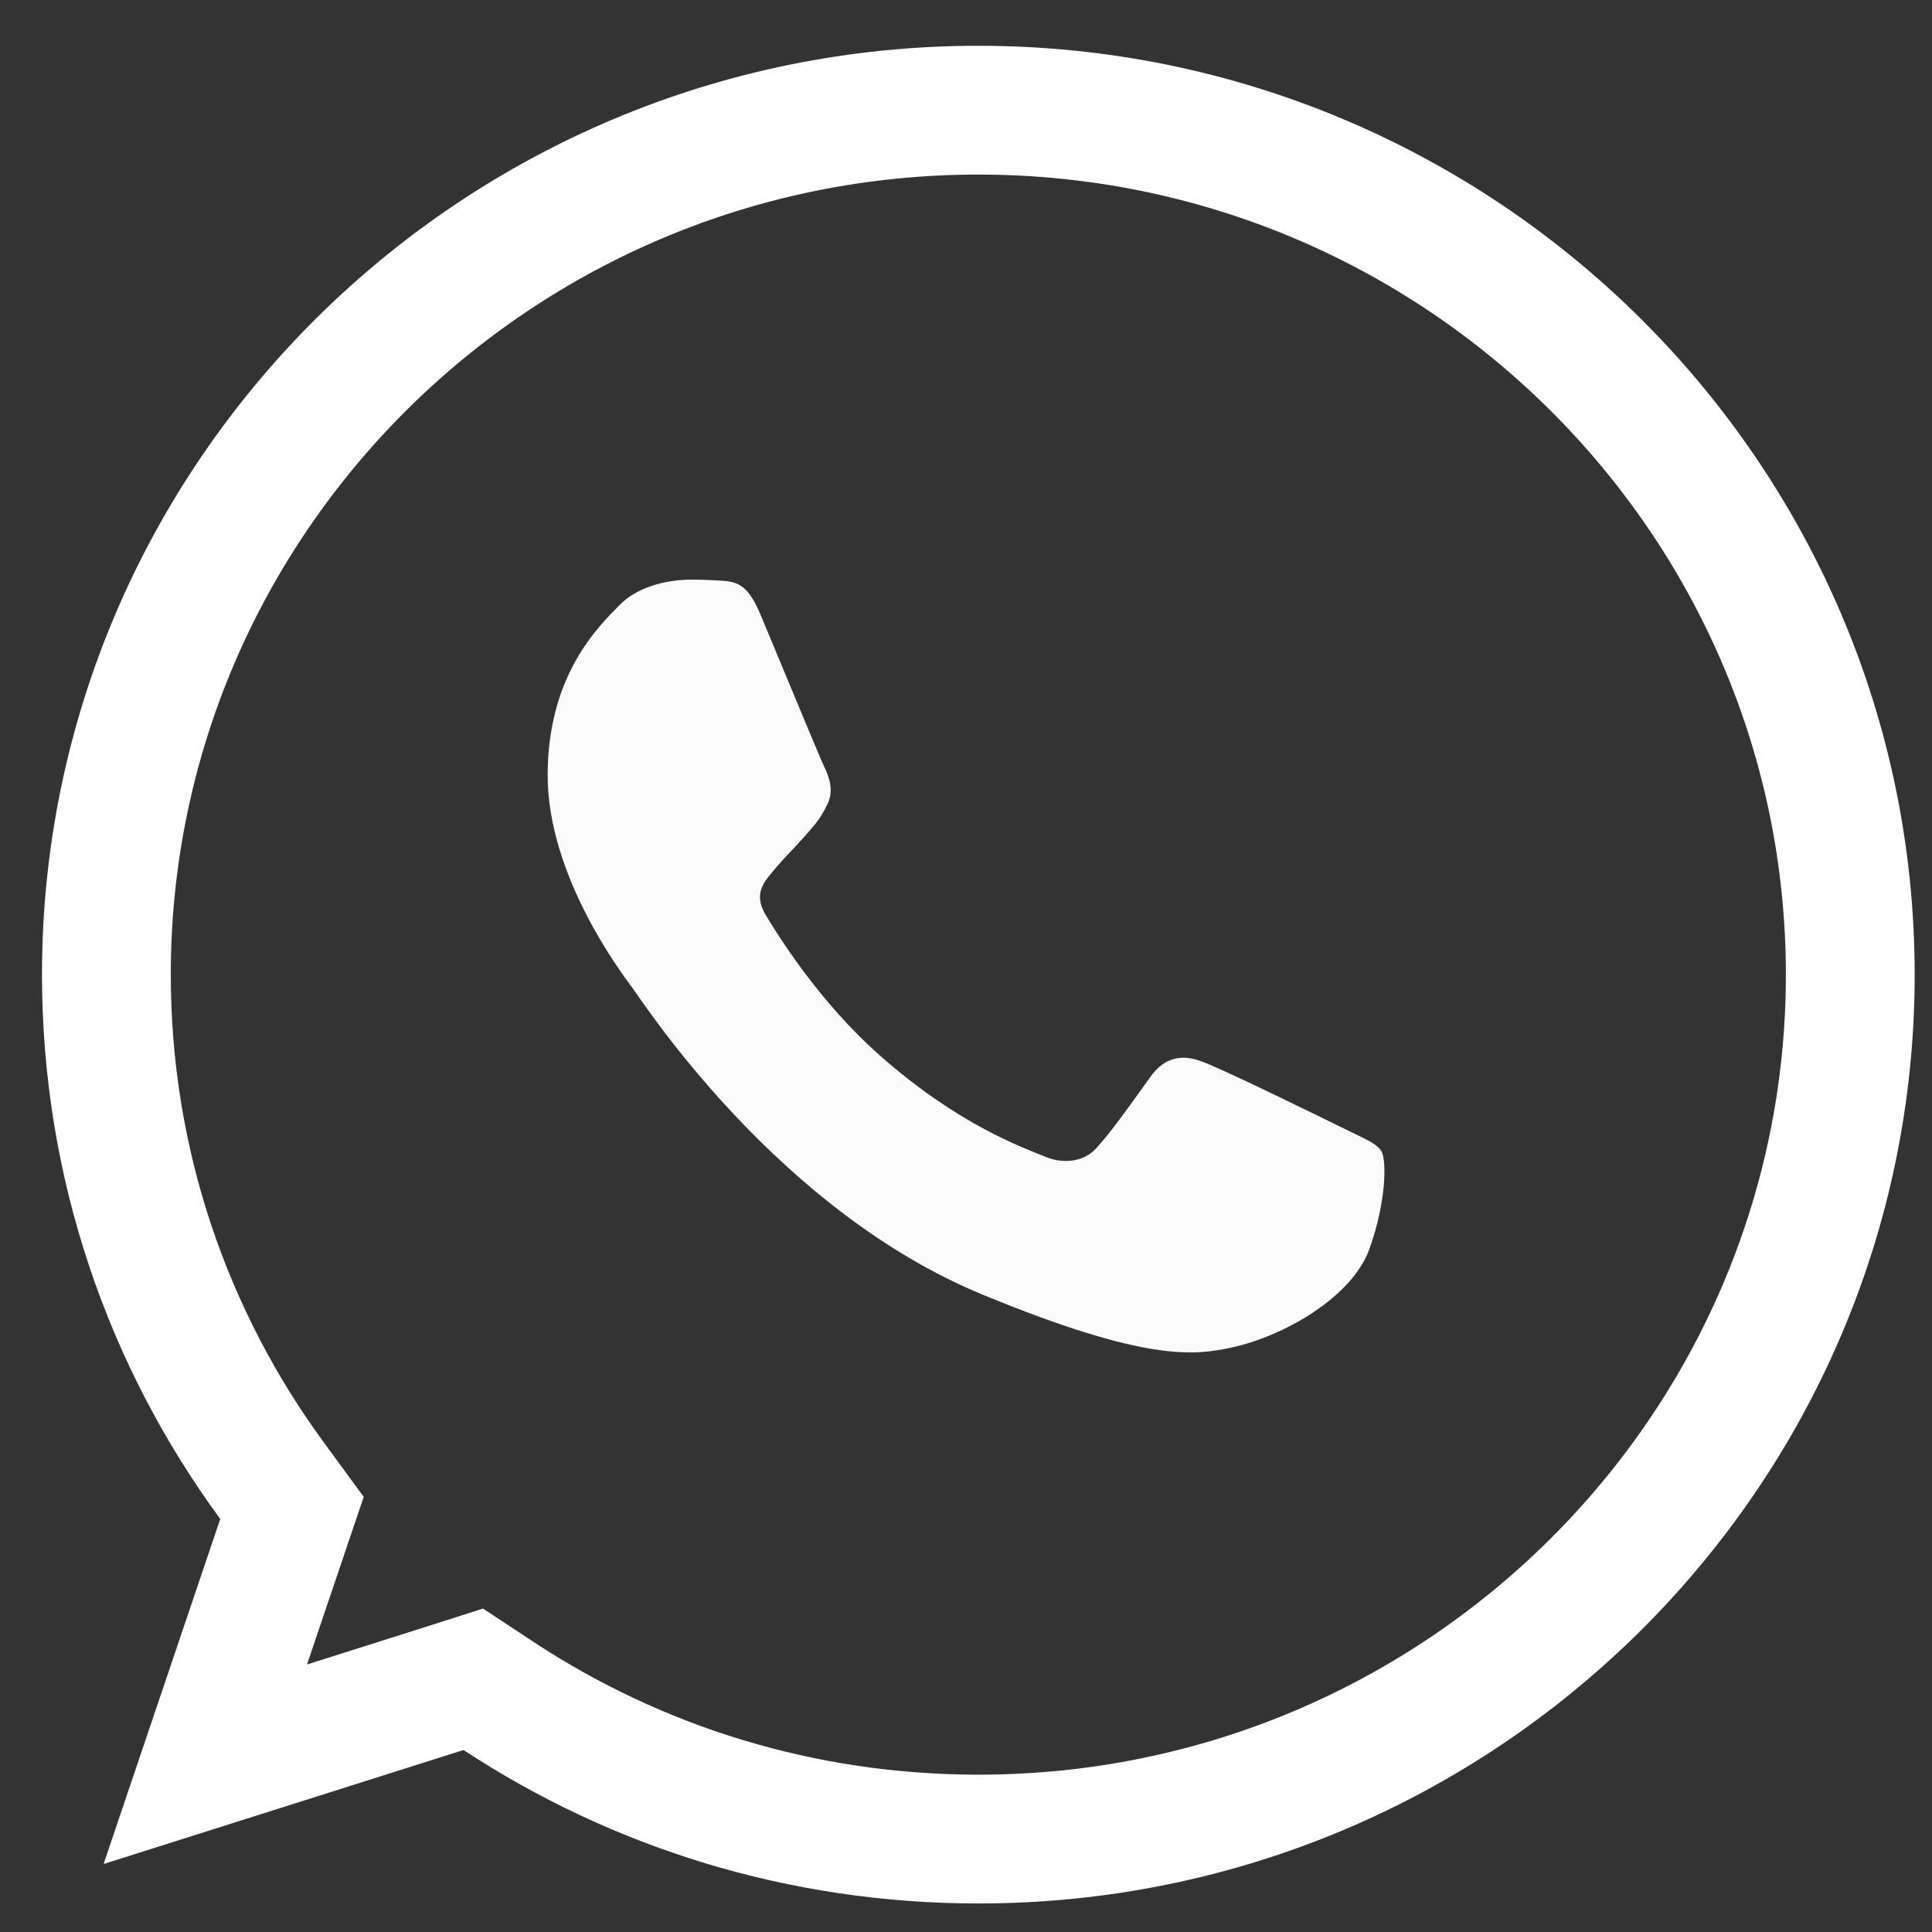
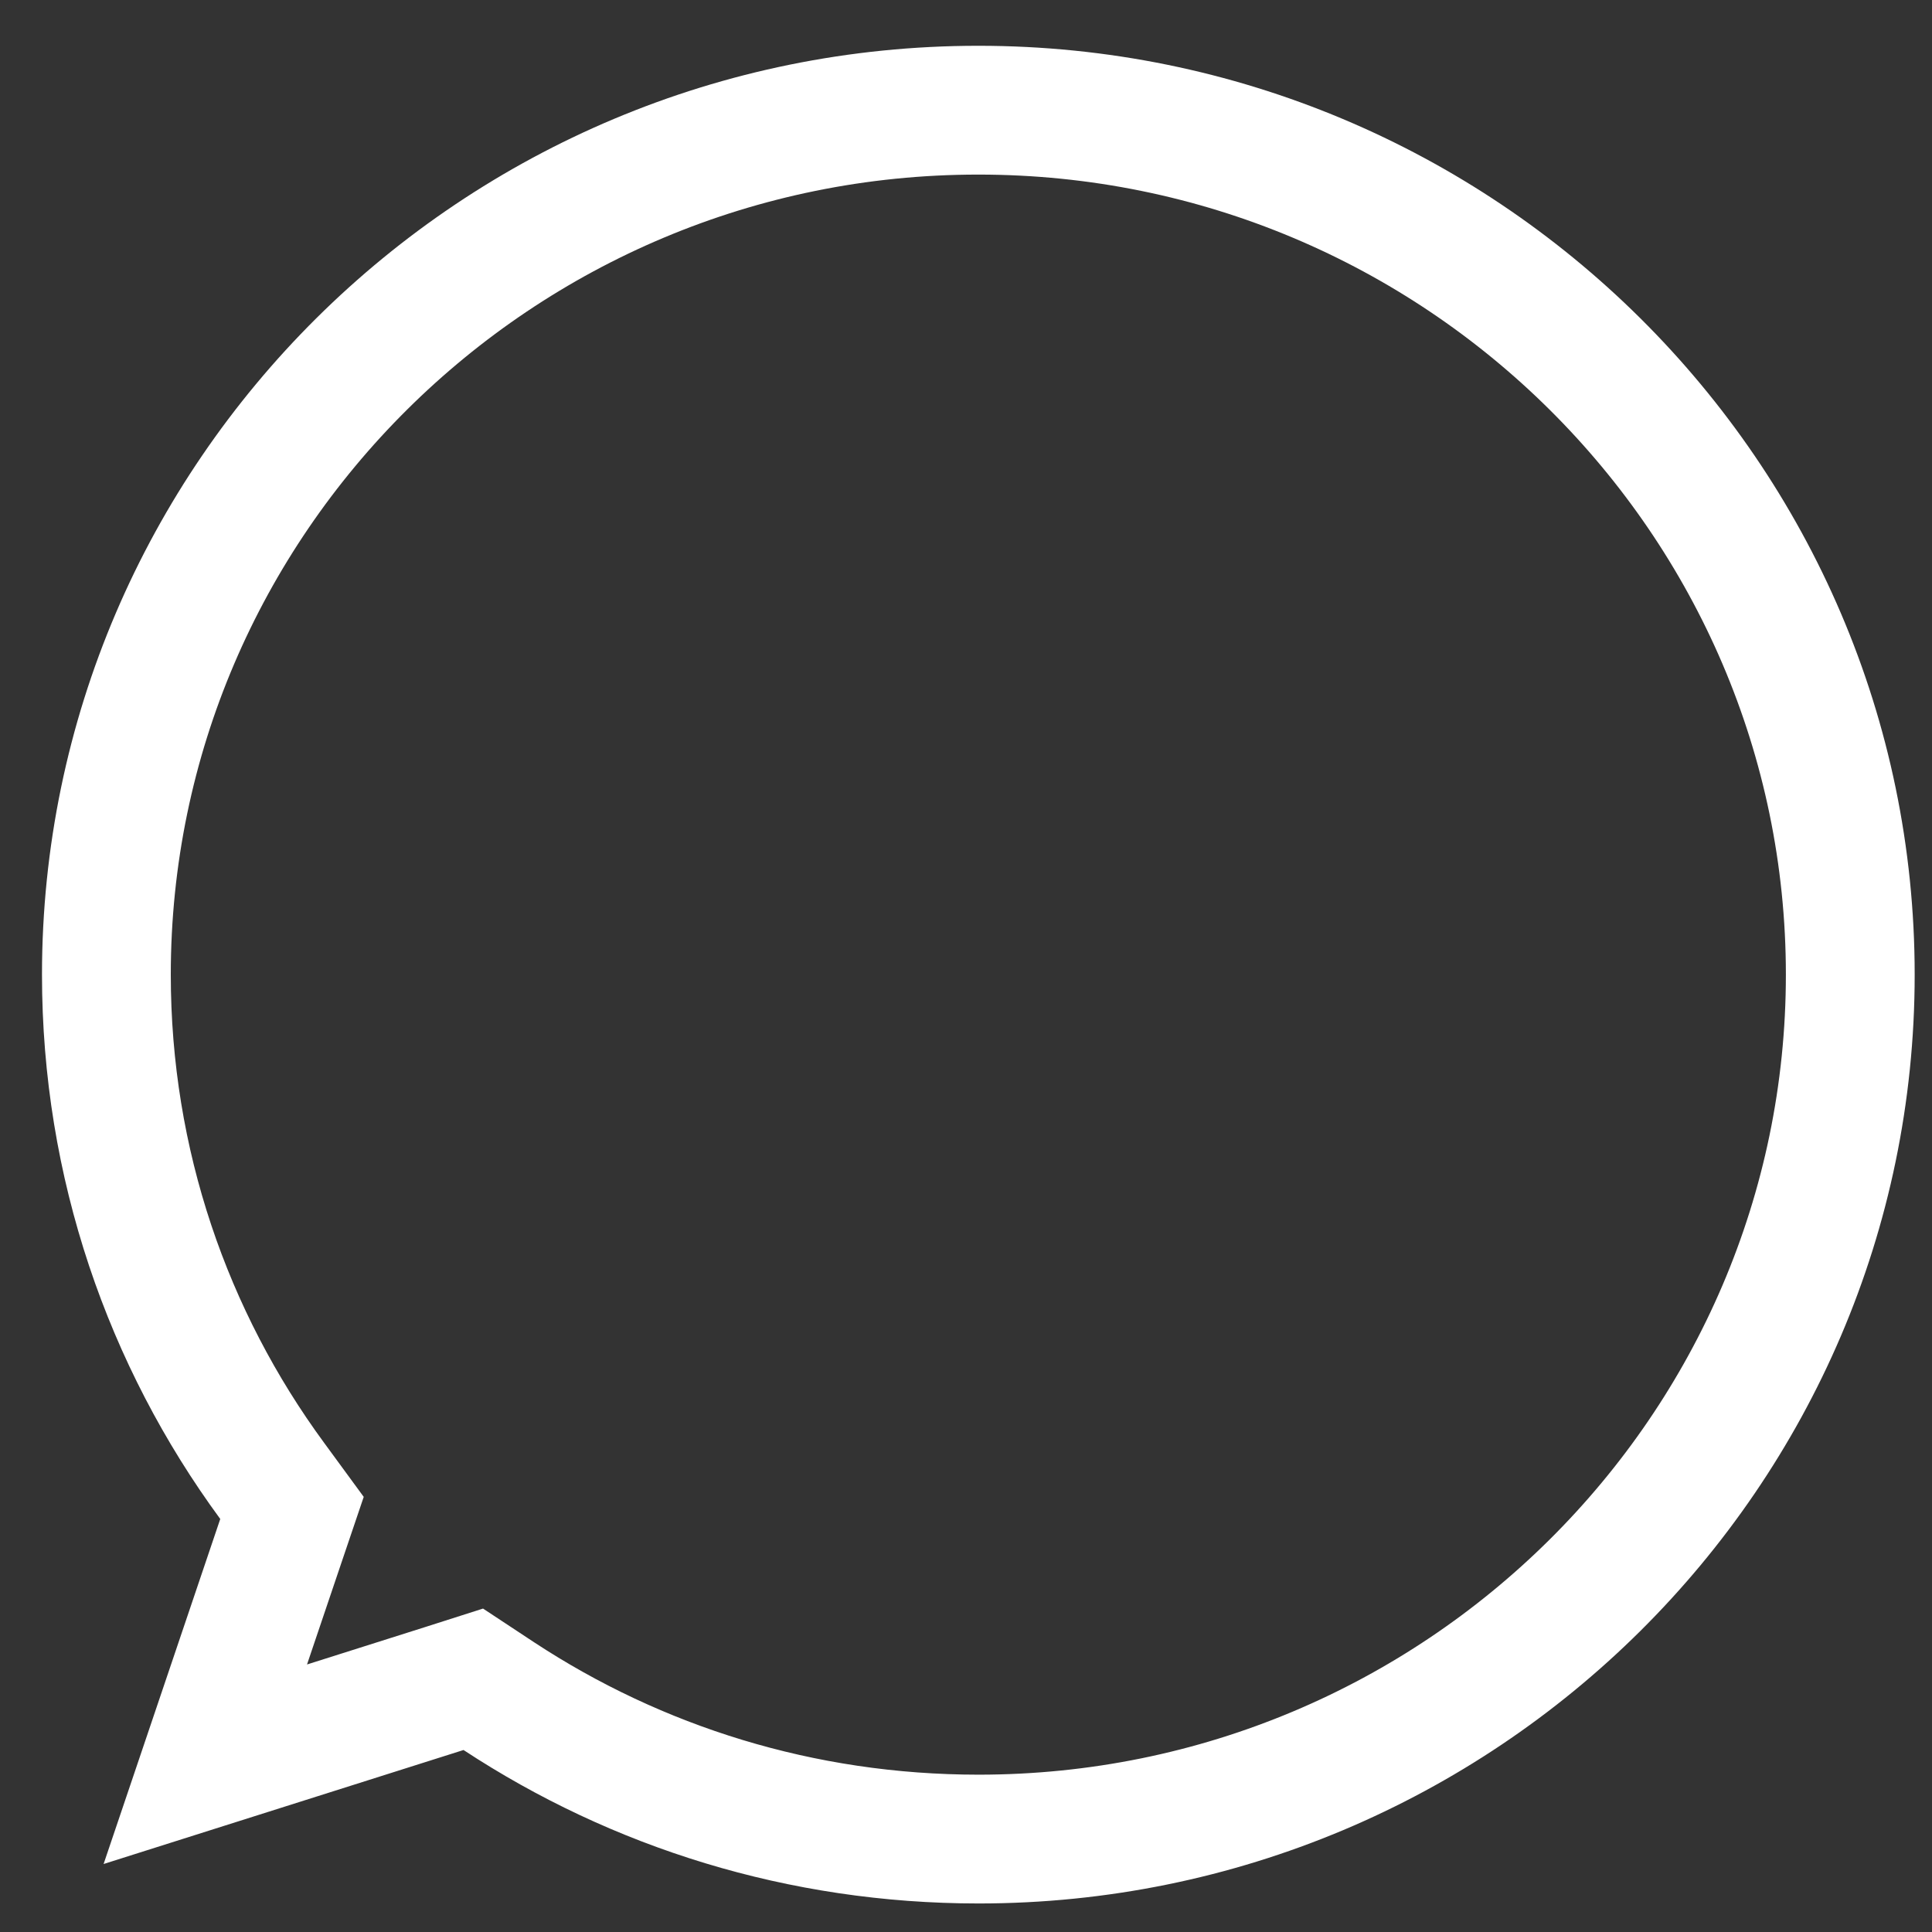
<svg xmlns="http://www.w3.org/2000/svg" width="30" height="30" viewBox="0 0 30 30" fill="none">
  <rect x="0" y="0" width="30" height="30" fill="#333333" stroke="none" />
  <g clip-path="url(#clip0_3775_227)">
    <path d="M15.188 1.711H15.195C22.667 1.711 28.731 7.741 28.731 15.134C28.731 22.527 22.667 28.557 15.195 28.557C12.439 28.557 9.886 27.744 7.746 26.338L7.349 26.076L6.895 26.221L3.188 27.395L4.367 23.908L4.534 23.415L4.227 22.996C2.605 20.787 1.652 18.069 1.652 15.134C1.652 7.739 7.717 1.711 15.188 1.711Z" stroke="white" stroke-width="2" />
-     <path d="M21.265 19.392C21.001 20.133 19.95 20.748 19.112 20.927C18.539 21.049 17.79 21.145 15.269 20.108C12.045 18.783 9.969 15.533 9.807 15.322C9.652 15.111 8.504 13.601 8.504 12.039C8.504 10.477 9.303 9.717 9.626 9.39C9.89 9.122 10.328 9 10.748 9C10.883 9 11.005 9.007 11.115 9.012C11.438 9.026 11.599 9.045 11.812 9.55C12.077 10.182 12.721 11.744 12.798 11.905C12.876 12.065 12.954 12.283 12.845 12.494C12.742 12.711 12.651 12.808 12.489 12.993C12.328 13.178 12.174 13.32 12.012 13.518C11.864 13.691 11.697 13.876 11.883 14.196C12.07 14.509 12.714 15.552 13.663 16.39C14.888 17.472 15.881 17.817 16.236 17.964C16.501 18.073 16.816 18.047 17.01 17.843C17.255 17.581 17.558 17.145 17.867 16.717C18.086 16.409 18.363 16.371 18.654 16.48C18.95 16.582 20.518 17.351 20.84 17.51C21.163 17.671 21.375 17.747 21.453 17.881C21.53 18.016 21.53 18.649 21.265 19.392Z" fill="#FAFAFA" />
  </g>
  <defs>
    <clipPath id="clip0_3775_227">
      <rect width="30" height="30" fill="white" />
    </clipPath>
  </defs>
</svg>